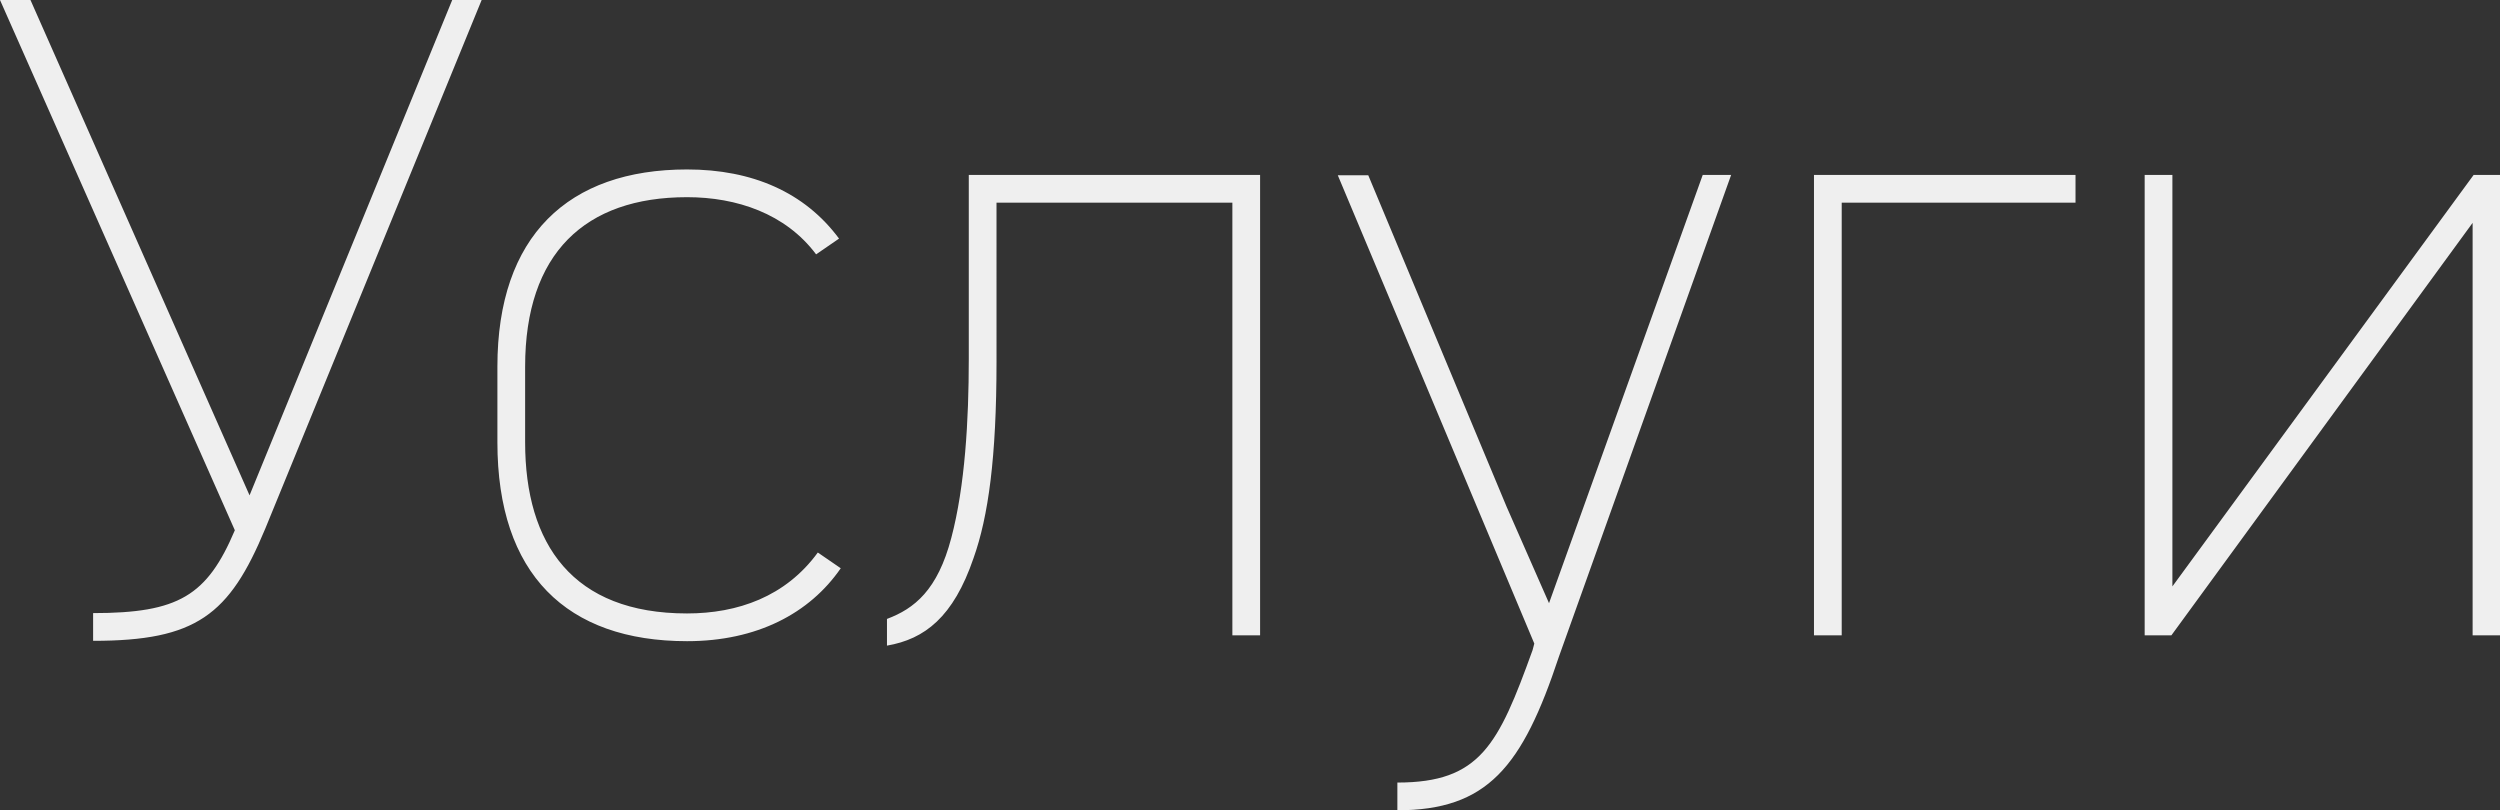
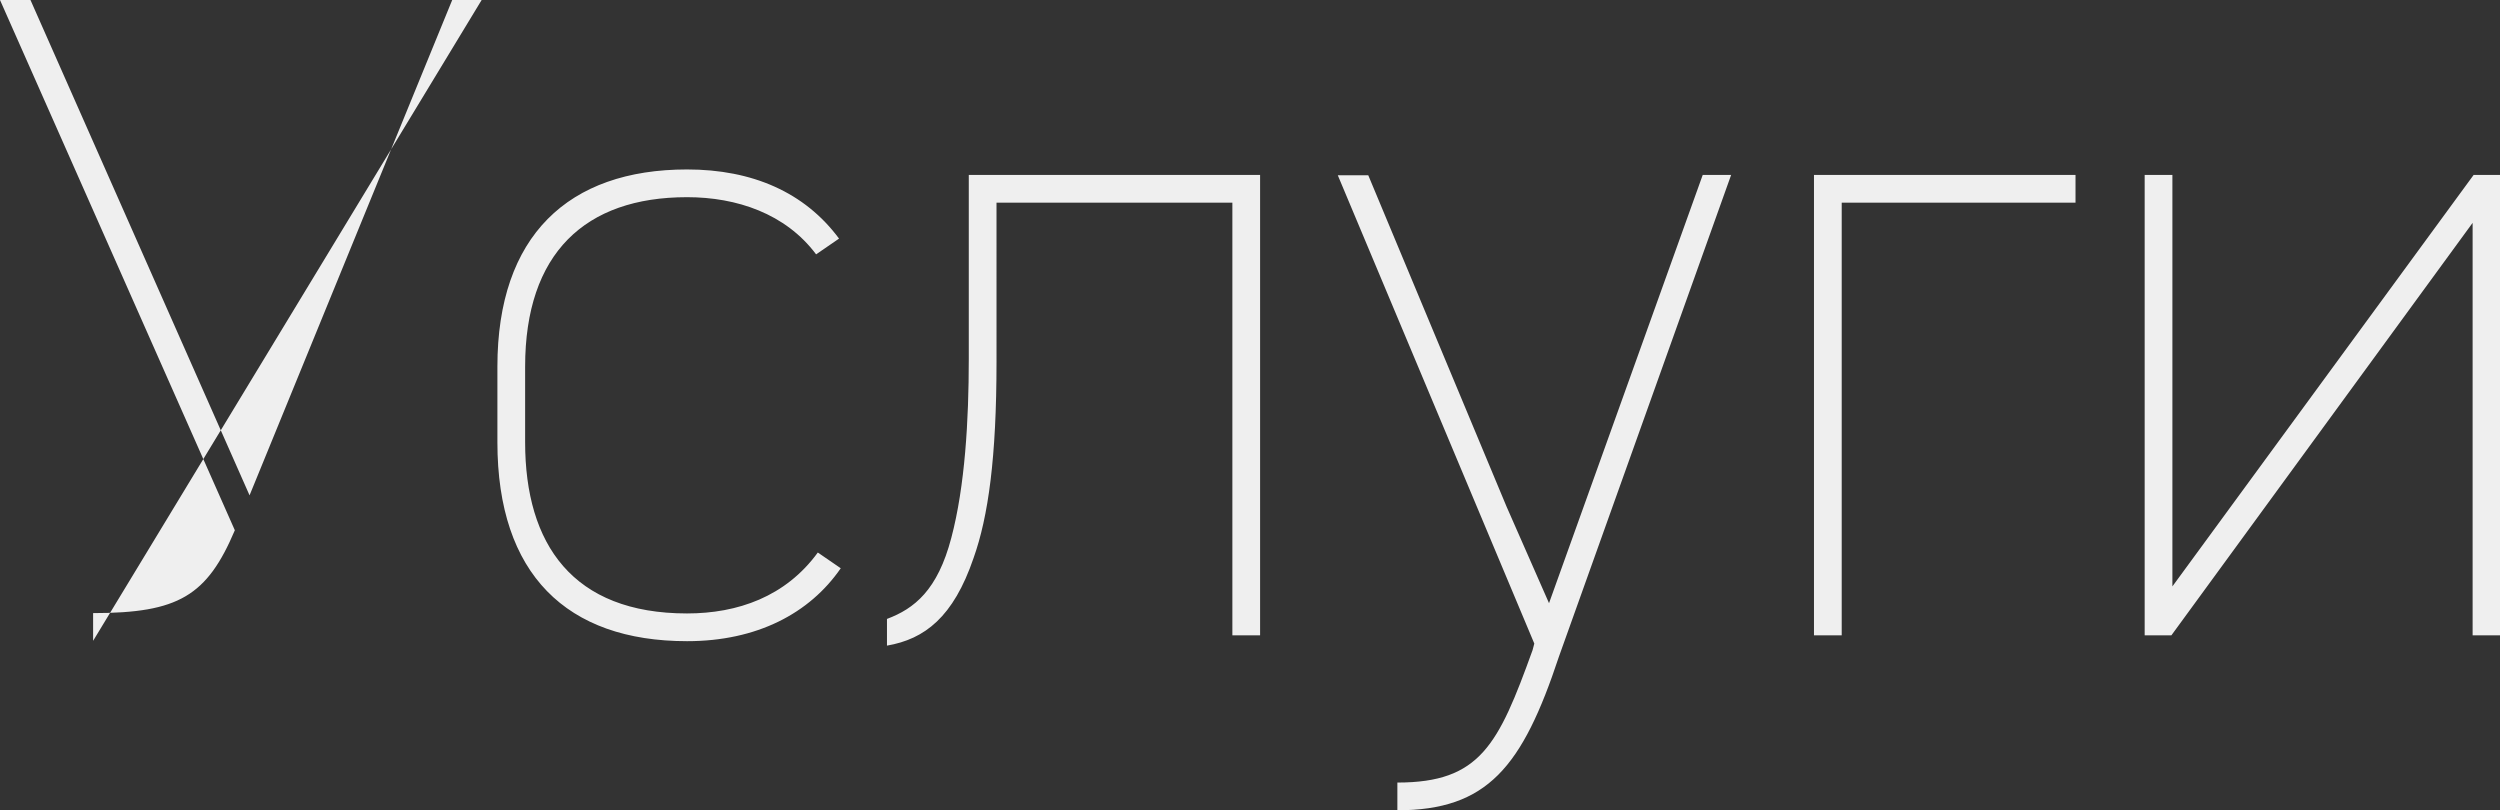
<svg xmlns="http://www.w3.org/2000/svg" id="Layer_1" x="0px" y="0px" viewBox="0 0 730.3 236.7" style="enable-background:new 0 0 730.3 236.7;" xml:space="preserve">
  <rect x="0" y="0" width="730.3" height="236.7" fill="#333333" stroke="none" />
  <style type="text/css"> .st0{fill:#EFEFEF;} </style>
-   <path id="Услуги" class="st0" d="M132.1,0L72.9,144.7L8.9,0H0l68.6,154.9c-8.1,19.1-16.4,24.2-41.4,24.2v8.1 c30.1,0,39.8-7.5,50.3-32.8L140.7,0H132.1z M238.9,161.4c-9.4,12.9-23.4,17.8-38.2,17.8c-33.4,0-47.3-20.2-47.3-50v-22.1 c0-33.1,17.5-49.5,47.3-49.5c14.5,0,28.8,4.8,37.7,16.7l6.7-4.6c-10-13.5-25.3-20.2-44.4-20.2c-34.7,0-55.4,19.4-55.4,57.6v22.1 c0,38.5,20.2,58.1,55.4,58.1c20.4,0,35.8-8.1,44.9-21.3L238.9,161.4z M283,51.1v53.8c0,17.8-1.1,37.1-5.1,52.2 c-4,15.3-10.8,20.7-18.8,23.7v7.8c11-1.9,19.4-8.3,25.3-25.6c4.3-12.1,6.7-29.3,6.7-57.3V59.2h68.9v126.4h8.1V51.1H283z M408.1,236.7c26.4,0,36.6-12.6,47.3-44.9l50.3-140.7h-8.3l-44.9,125.1l-12.4-28.2l-40.4-96.8h-8.9L448.2,188l-0.5,1.9 c-10,27.7-15.3,38.7-39.5,38.7V236.7z M606.3,51.1h-76.4v134.5h8.1V59.2h68.3V51.1z M634.6,51.1h-8.1v134.5h7.8l88-120.5v120.5h8.1 V51.1h-7.8l-88,120.2L634.6,51.1z" />
+   <path id="Услуги" class="st0" d="M132.1,0L72.9,144.7L8.9,0H0l68.6,154.9c-8.1,19.1-16.4,24.2-41.4,24.2v8.1 L140.7,0H132.1z M238.9,161.4c-9.4,12.9-23.4,17.8-38.2,17.8c-33.4,0-47.3-20.2-47.3-50v-22.1 c0-33.1,17.5-49.5,47.3-49.5c14.5,0,28.8,4.8,37.7,16.7l6.7-4.6c-10-13.5-25.3-20.2-44.4-20.2c-34.7,0-55.4,19.4-55.4,57.6v22.1 c0,38.5,20.2,58.1,55.4,58.1c20.4,0,35.8-8.1,44.9-21.3L238.9,161.4z M283,51.1v53.8c0,17.8-1.1,37.1-5.1,52.2 c-4,15.3-10.8,20.7-18.8,23.7v7.8c11-1.9,19.4-8.3,25.3-25.6c4.3-12.1,6.7-29.3,6.7-57.3V59.2h68.9v126.4h8.1V51.1H283z M408.1,236.7c26.4,0,36.6-12.6,47.3-44.9l50.3-140.7h-8.3l-44.9,125.1l-12.4-28.2l-40.4-96.8h-8.9L448.2,188l-0.5,1.9 c-10,27.7-15.3,38.7-39.5,38.7V236.7z M606.3,51.1h-76.4v134.5h8.1V59.2h68.3V51.1z M634.6,51.1h-8.1v134.5h7.8l88-120.5v120.5h8.1 V51.1h-7.8l-88,120.2L634.6,51.1z" />
</svg>